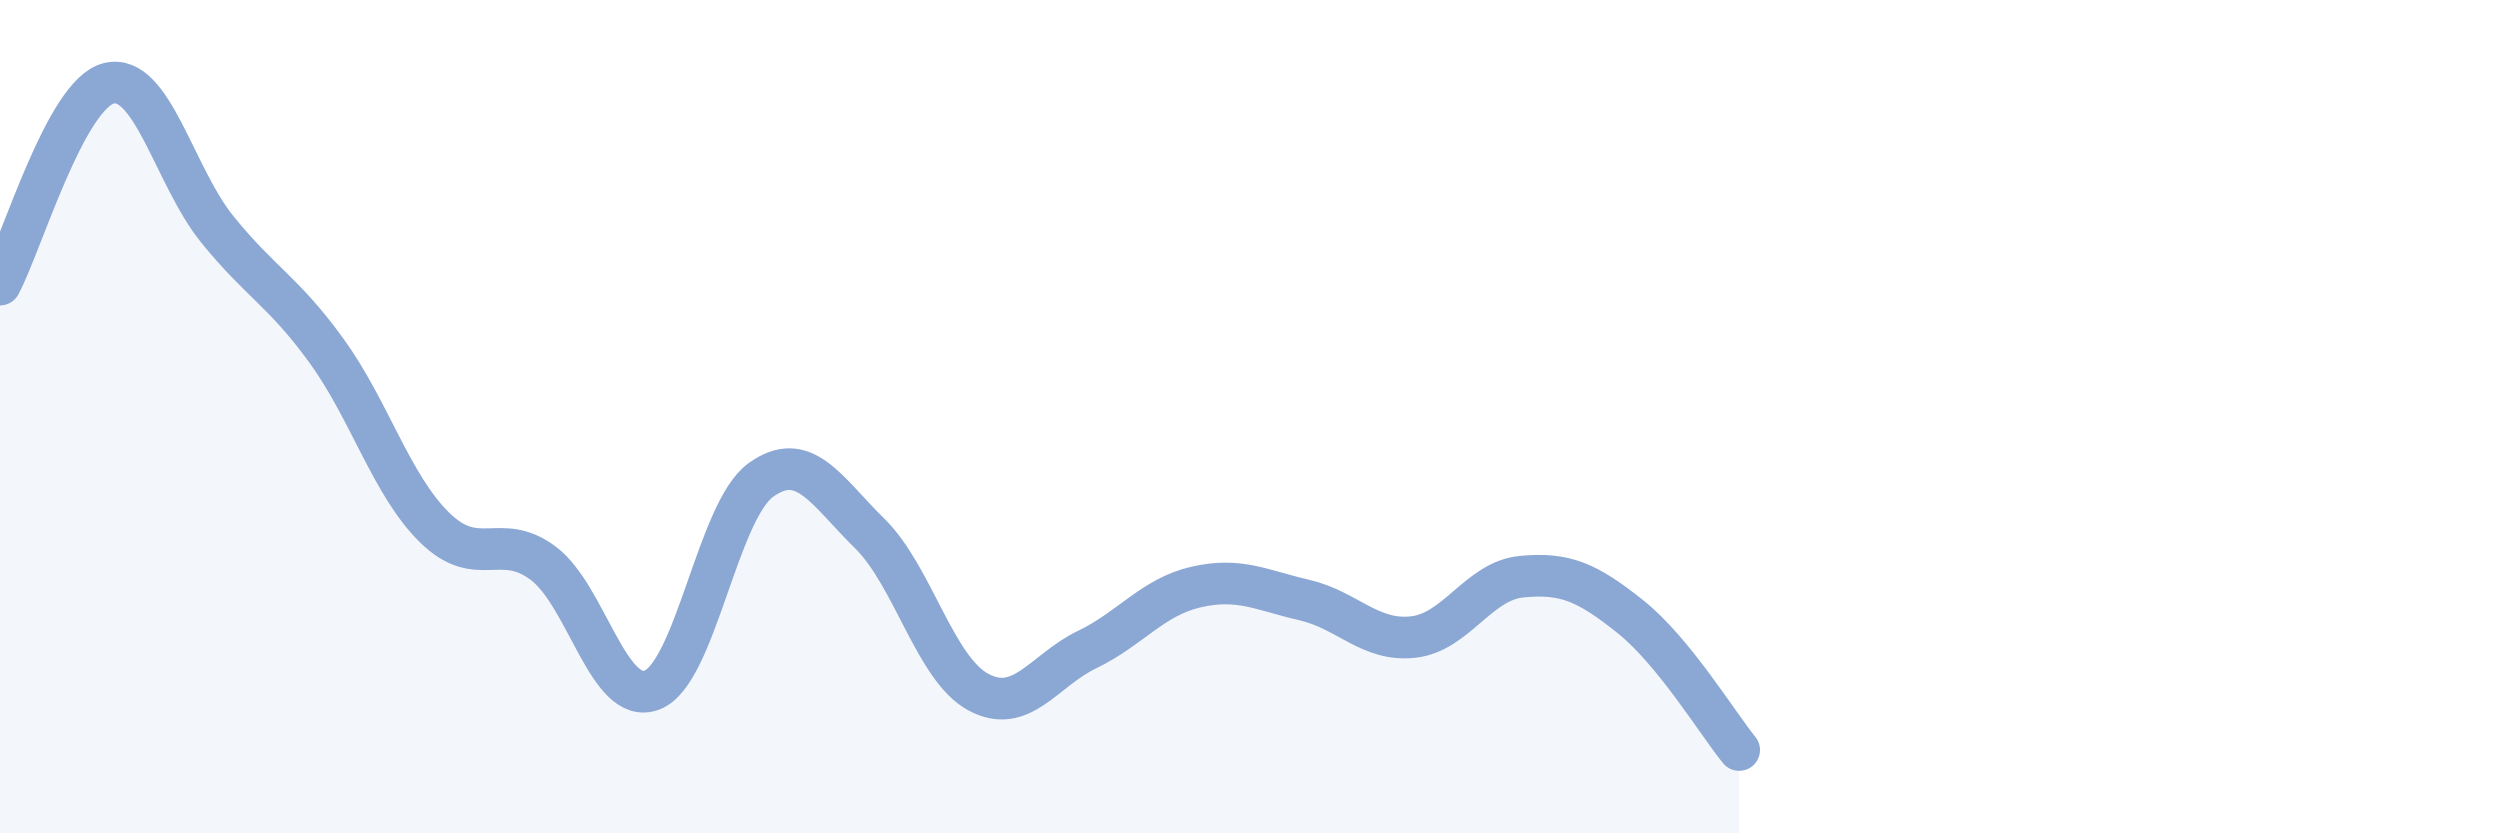
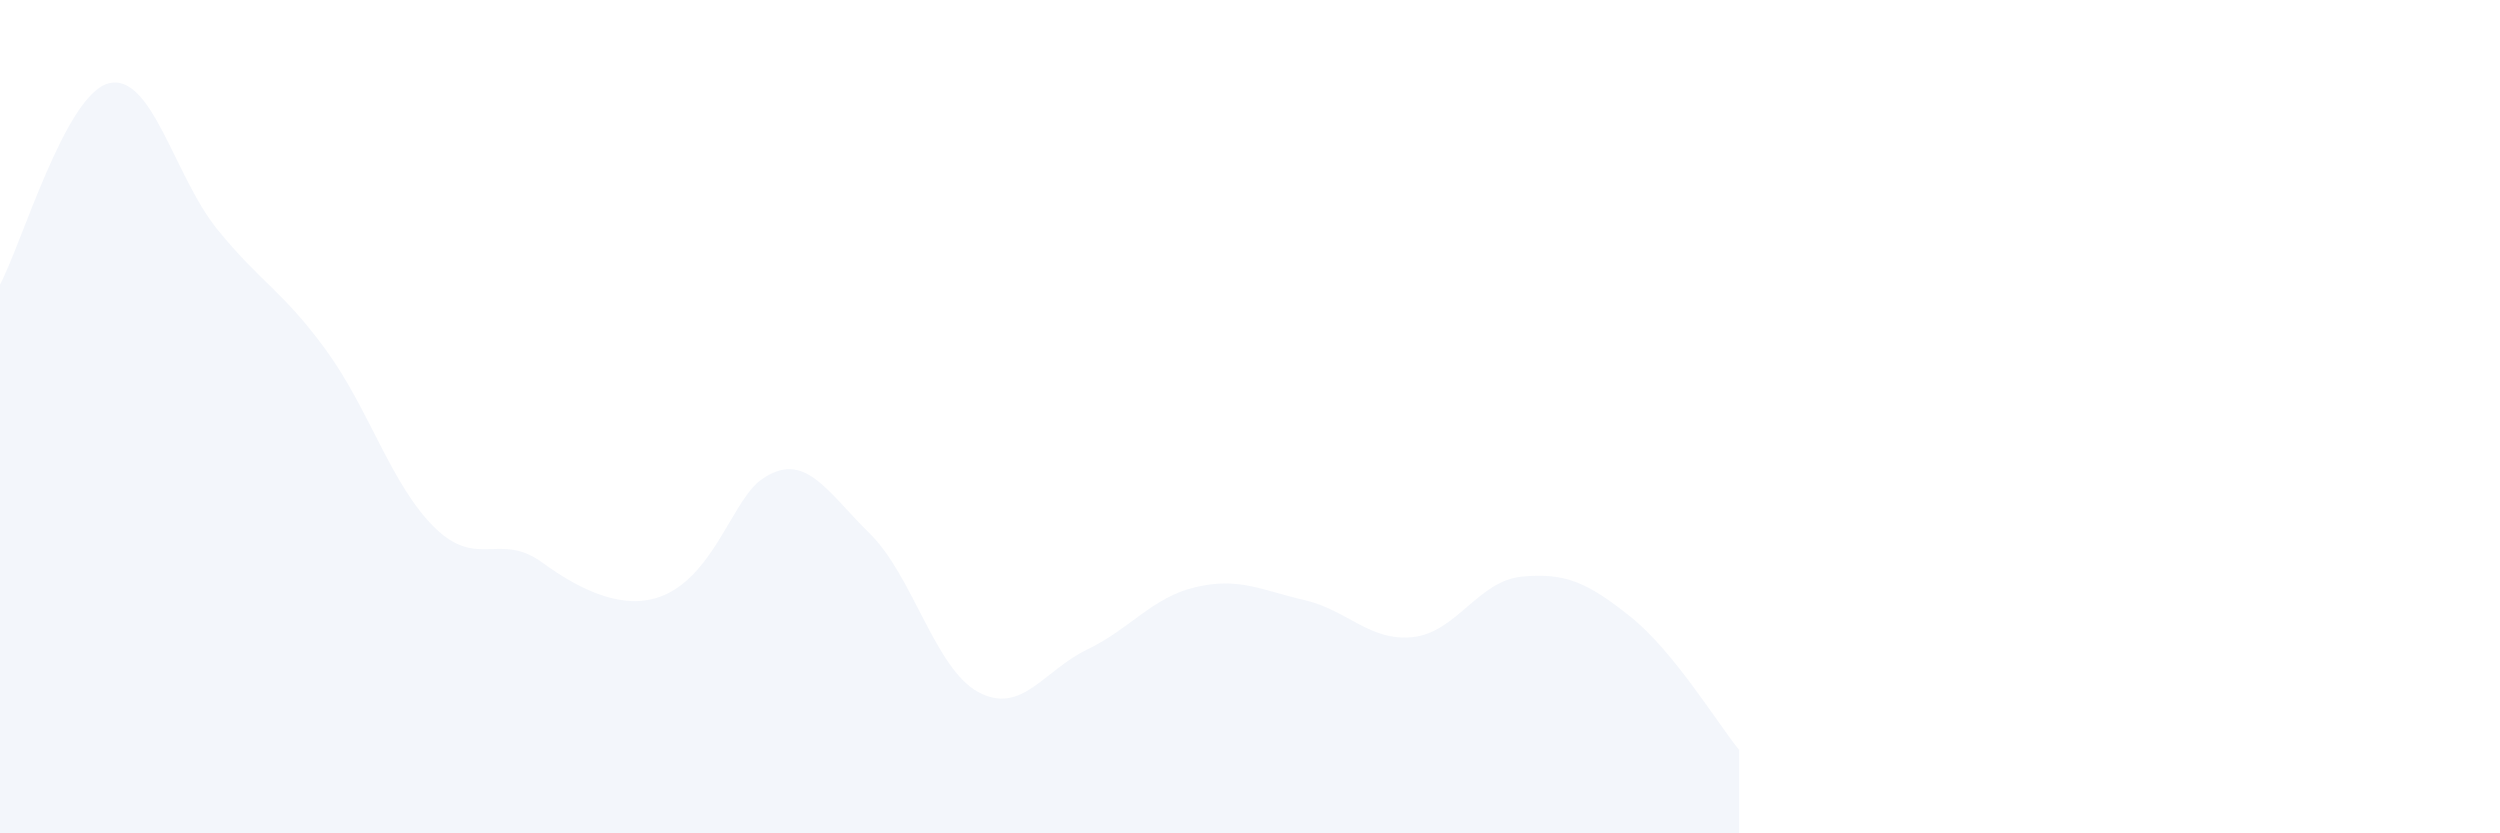
<svg xmlns="http://www.w3.org/2000/svg" width="60" height="20" viewBox="0 0 60 20">
-   <path d="M 0,6.83 C 0.52,5.86 1.57,2.26 2.61,2 C 3.65,1.74 4.18,4.23 5.22,5.51 C 6.26,6.79 6.79,6.98 7.83,8.41 C 8.87,9.84 9.39,11.64 10.43,12.66 C 11.47,13.68 12,12.74 13.04,13.52 C 14.08,14.3 14.61,16.96 15.65,16.56 C 16.69,16.16 17.22,12.27 18.26,11.52 C 19.3,10.77 19.83,11.78 20.87,12.8 C 21.91,13.82 22.44,16.05 23.48,16.61 C 24.52,17.17 25.05,16.09 26.09,15.59 C 27.13,15.09 27.66,14.33 28.7,14.09 C 29.74,13.85 30.26,14.16 31.3,14.4 C 32.34,14.64 32.87,15.4 33.91,15.29 C 34.95,15.18 35.48,13.94 36.52,13.84 C 37.56,13.74 38.09,13.97 39.13,14.8 C 40.17,15.63 41.22,17.36 41.74,18L41.74 20L0 20Z" fill="#8ba7d3" opacity="0.1" stroke-linecap="round" stroke-linejoin="round" />
-   <path d="M 0,6.83 C 0.52,5.86 1.57,2.26 2.61,2 C 3.65,1.74 4.18,4.23 5.22,5.51 C 6.26,6.79 6.79,6.98 7.83,8.41 C 8.87,9.84 9.39,11.64 10.43,12.66 C 11.47,13.68 12,12.74 13.04,13.52 C 14.08,14.3 14.61,16.96 15.65,16.56 C 16.69,16.16 17.22,12.27 18.26,11.52 C 19.3,10.77 19.83,11.78 20.87,12.8 C 21.91,13.82 22.44,16.05 23.48,16.61 C 24.52,17.17 25.05,16.09 26.09,15.59 C 27.13,15.09 27.66,14.33 28.7,14.09 C 29.74,13.85 30.26,14.16 31.3,14.4 C 32.34,14.64 32.87,15.4 33.91,15.29 C 34.95,15.18 35.48,13.94 36.52,13.84 C 37.56,13.74 38.09,13.97 39.13,14.8 C 40.17,15.63 41.22,17.36 41.74,18" stroke="#8ba7d3" stroke-width="1" fill="none" stroke-linecap="round" stroke-linejoin="round" />
+   <path d="M 0,6.83 C 0.52,5.86 1.57,2.26 2.61,2 C 3.65,1.74 4.18,4.23 5.22,5.51 C 6.26,6.79 6.79,6.98 7.83,8.41 C 8.87,9.84 9.39,11.64 10.43,12.66 C 11.47,13.68 12,12.74 13.04,13.52 C 16.69,16.16 17.22,12.27 18.26,11.52 C 19.3,10.77 19.83,11.78 20.87,12.8 C 21.91,13.82 22.44,16.05 23.48,16.61 C 24.52,17.17 25.05,16.09 26.09,15.59 C 27.13,15.09 27.66,14.33 28.7,14.09 C 29.74,13.85 30.26,14.16 31.3,14.4 C 32.34,14.64 32.87,15.4 33.91,15.29 C 34.95,15.18 35.48,13.94 36.52,13.84 C 37.56,13.74 38.09,13.97 39.13,14.8 C 40.17,15.63 41.22,17.36 41.74,18L41.74 20L0 20Z" fill="#8ba7d3" opacity="0.1" stroke-linecap="round" stroke-linejoin="round" />
</svg>